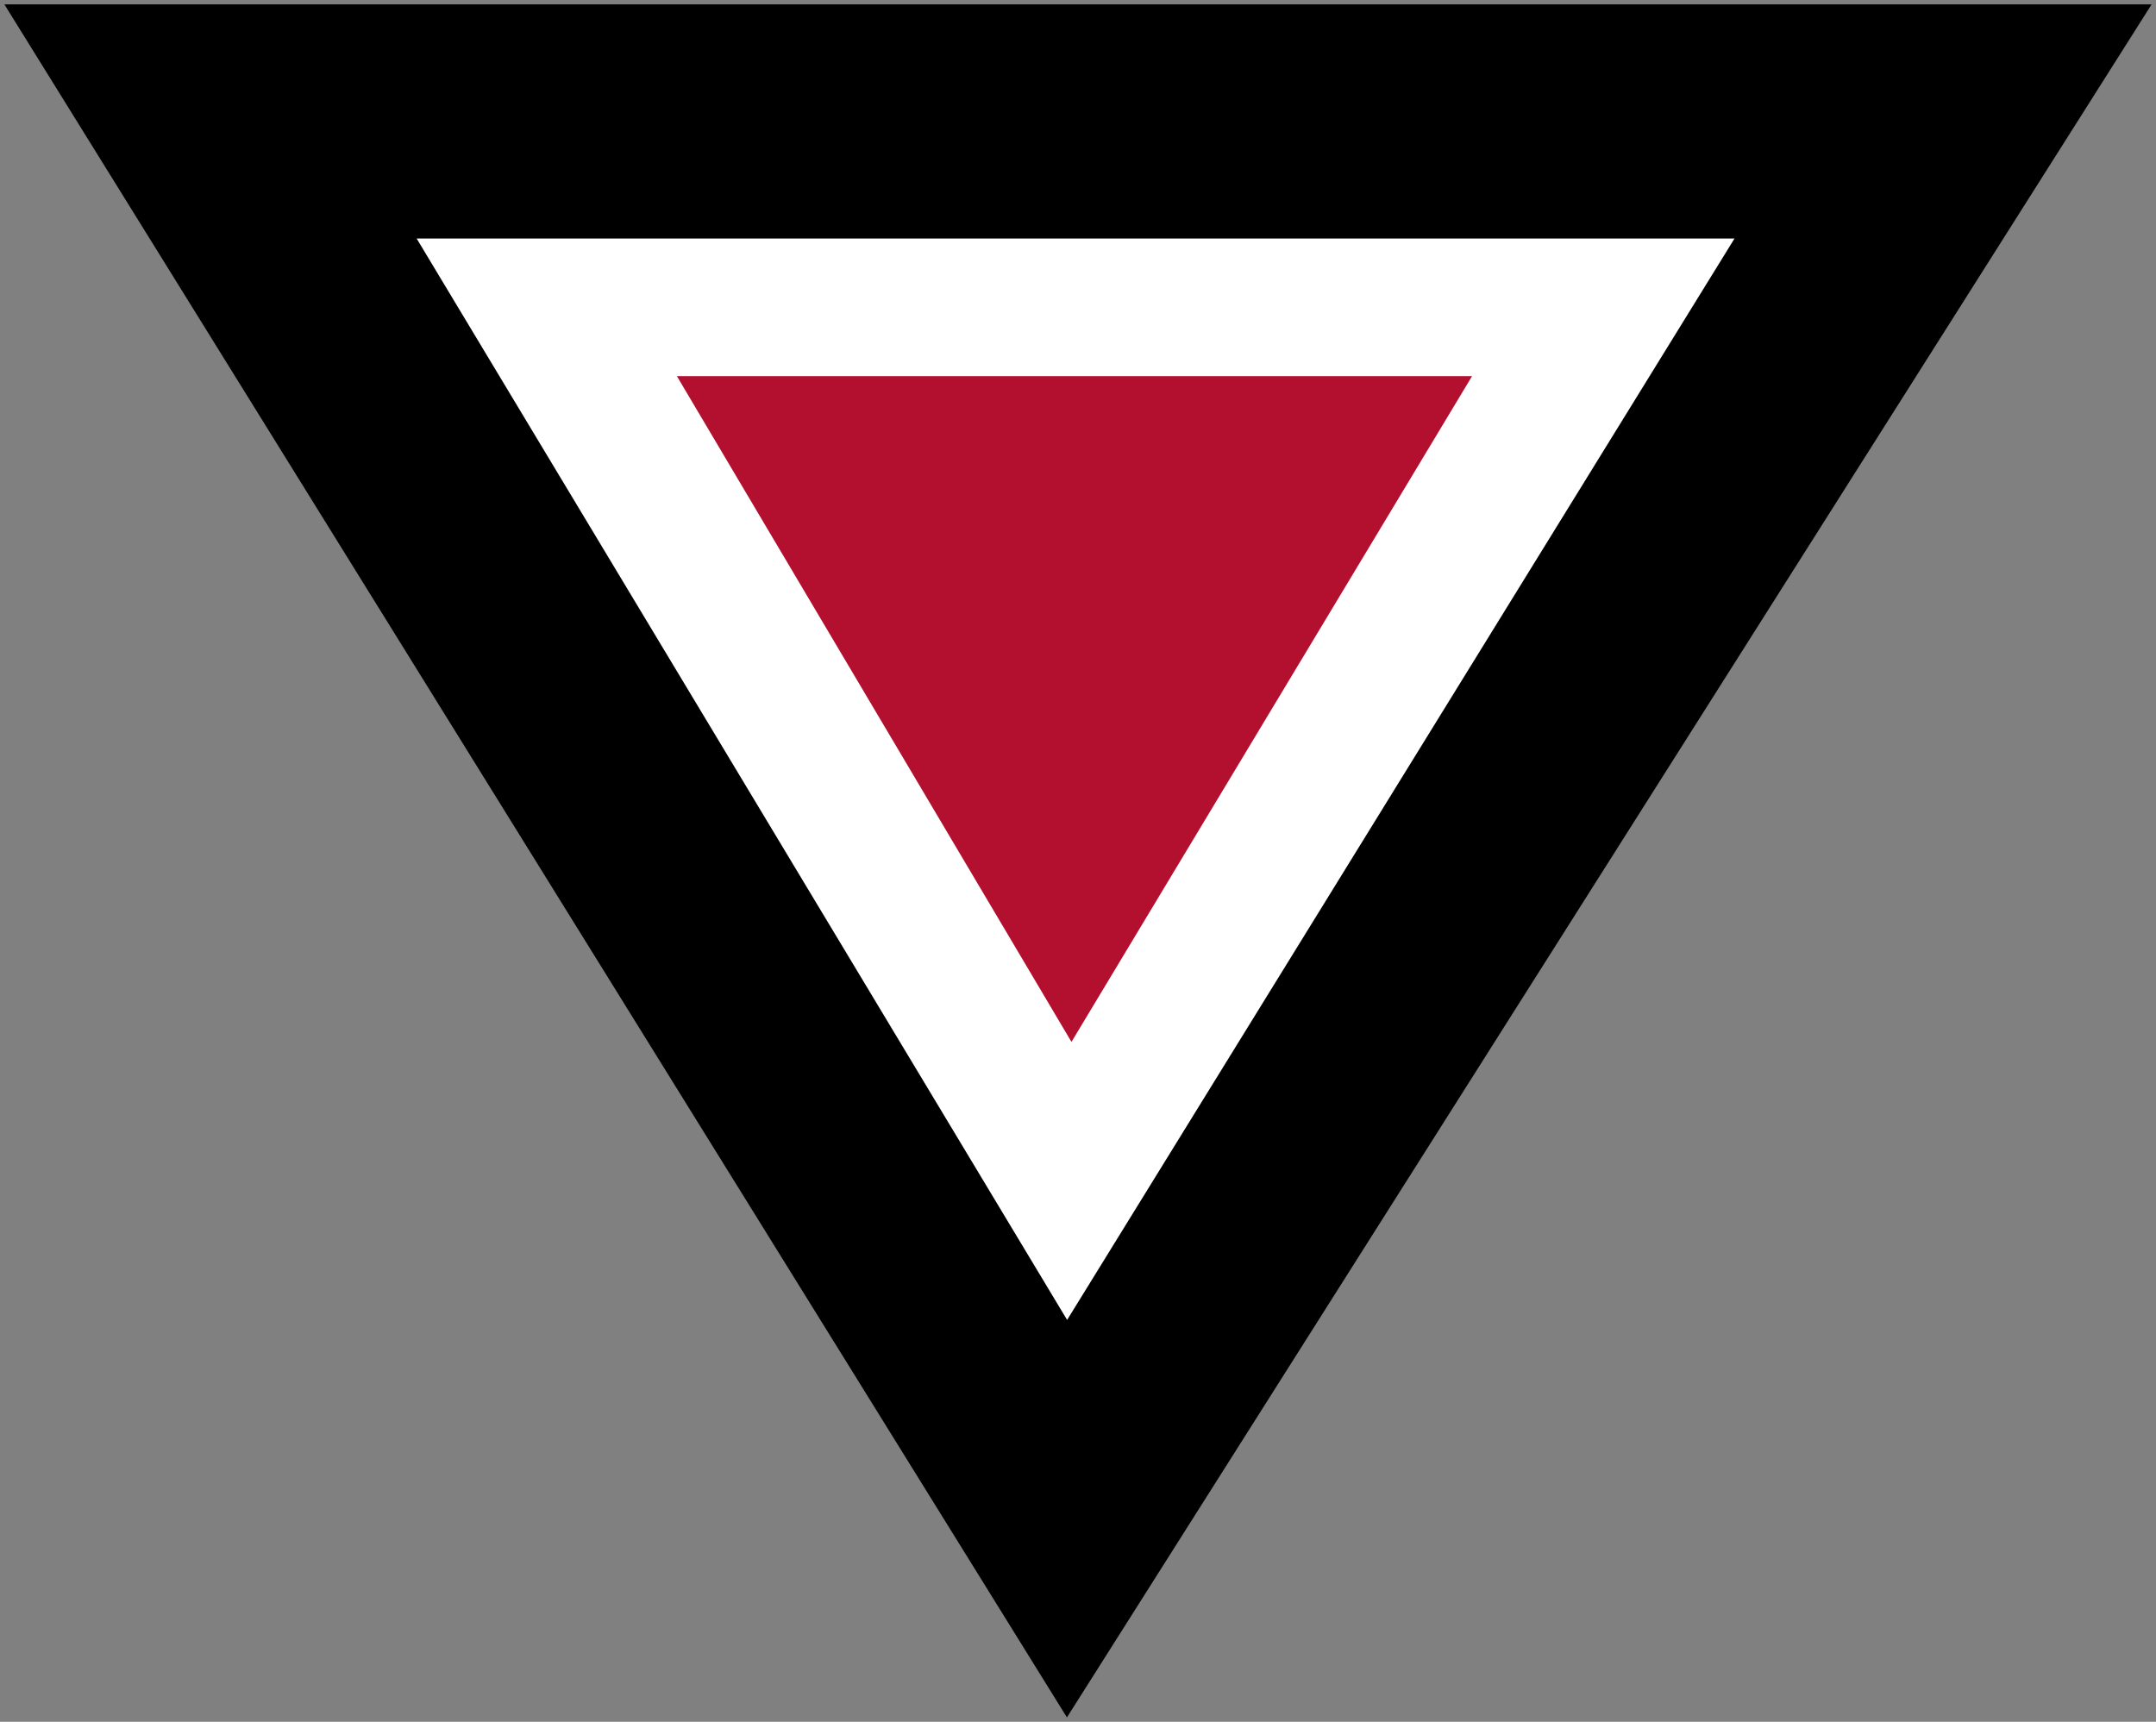
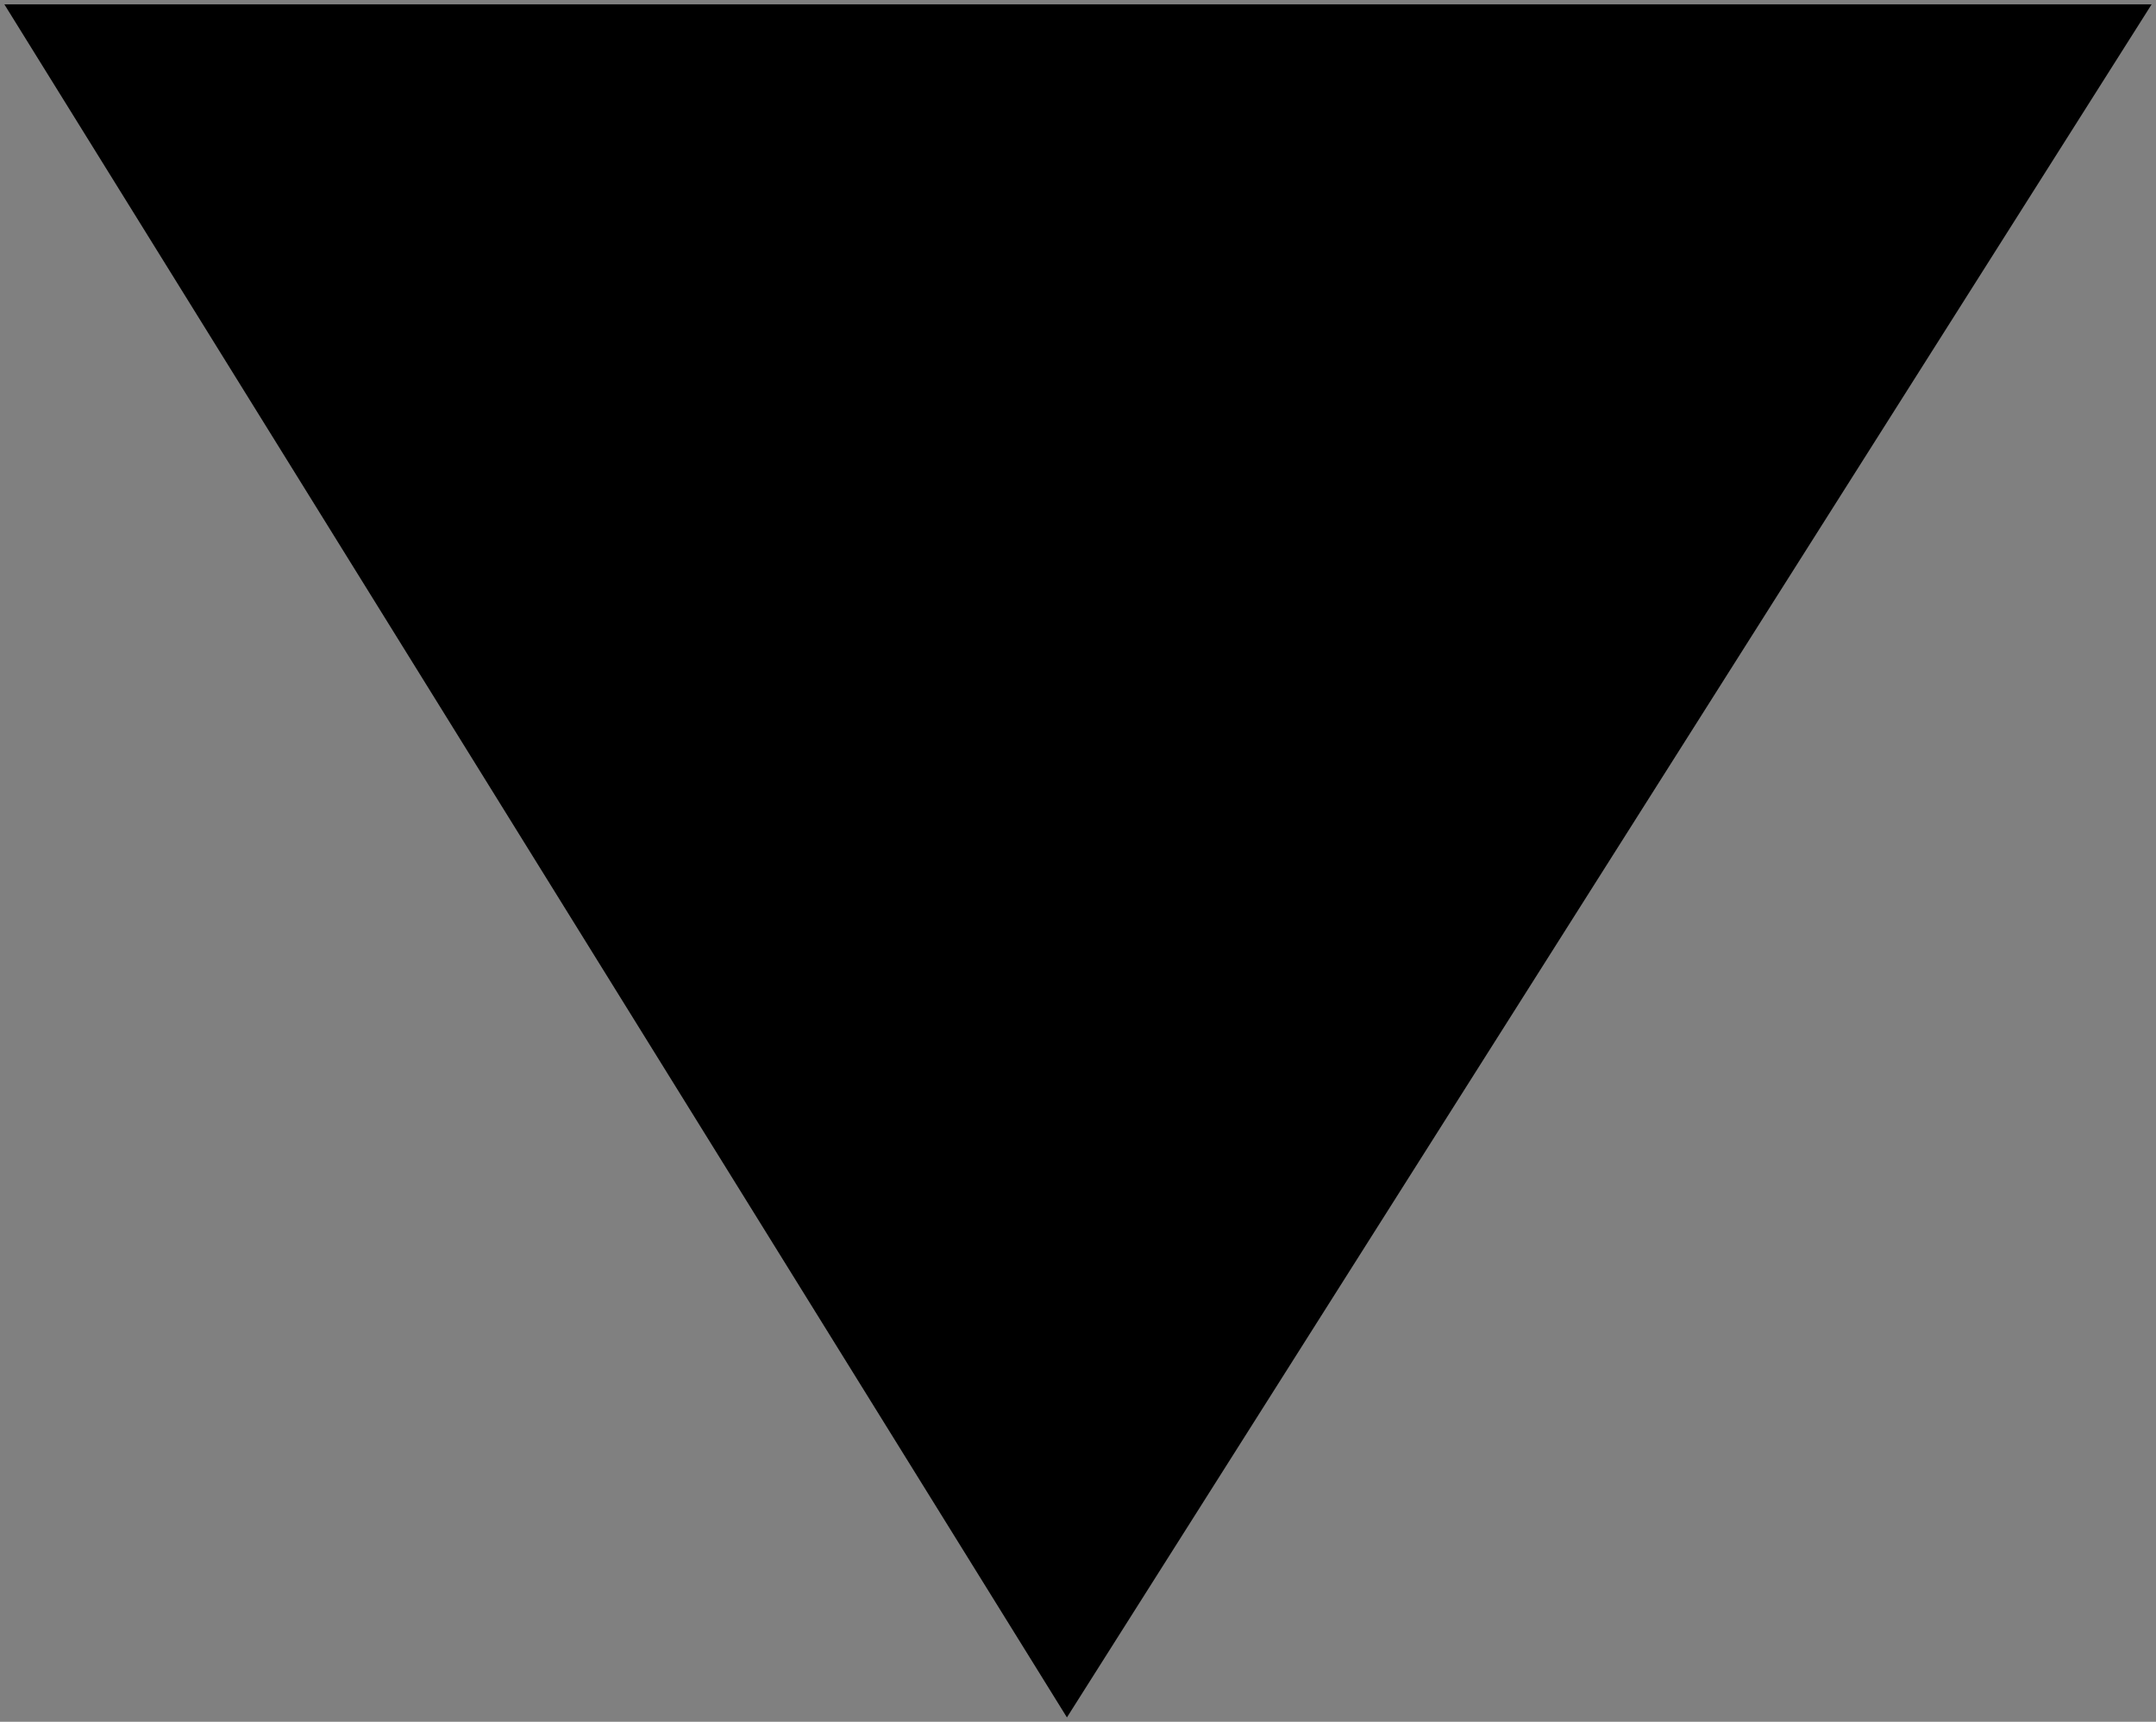
<svg xmlns="http://www.w3.org/2000/svg" version="1.1" width="493.191" height="393.911" id="svg4494">
  <rect width="100%" height="100%" fill="#808080" stroke="none" />
  <defs id="defs4496" />
  <g transform="translate(-141.976,-289.692)" id="layer1">
    <path d="m 142.976,290.692 491.191,0 L 386.038,682.604 142.976,290.692 z" id="path1140" style="fill:#000000" />
-     <path d="m 237.287,344.263 301.461,0 L 386.082,591.665 237.287,344.263 z" id="path1142" style="fill:#ffffff" />
-     <path d="m 296.812,375.739 181.904,0 -91.64,152.319 -90.264,-152.319 z" id="path1144" style="fill:#b30f2e" />
  </g>
</svg>